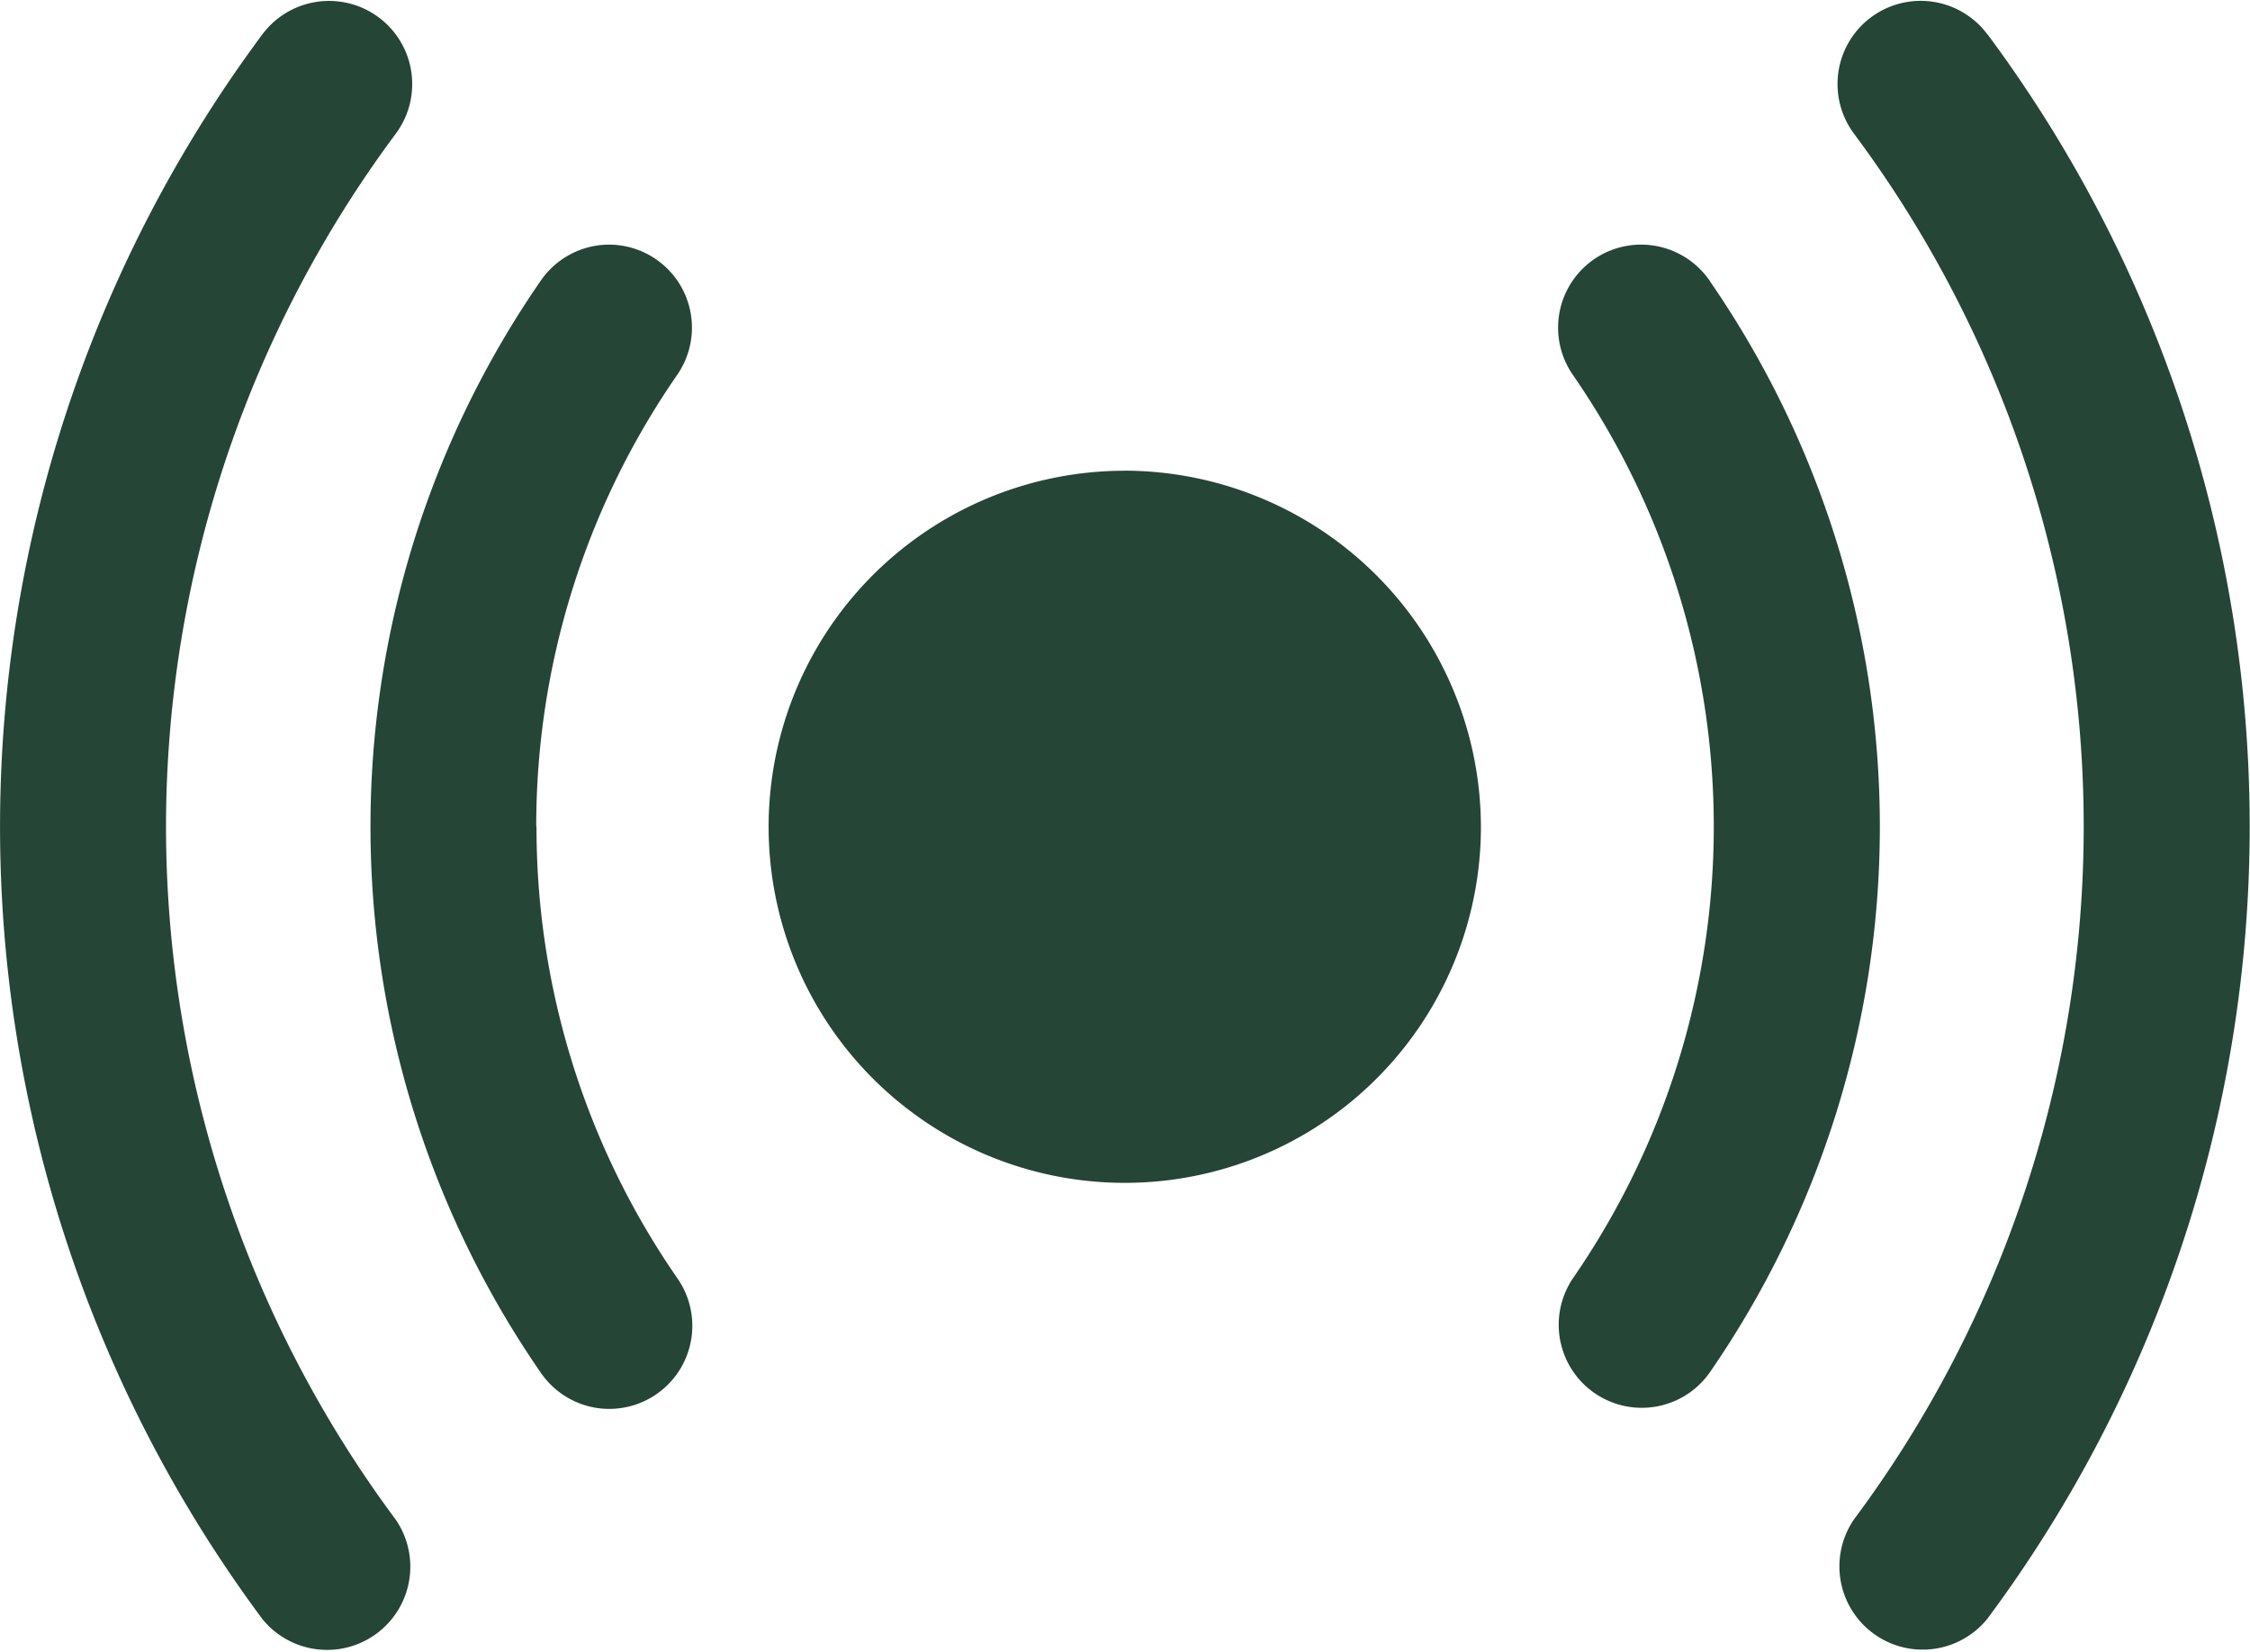
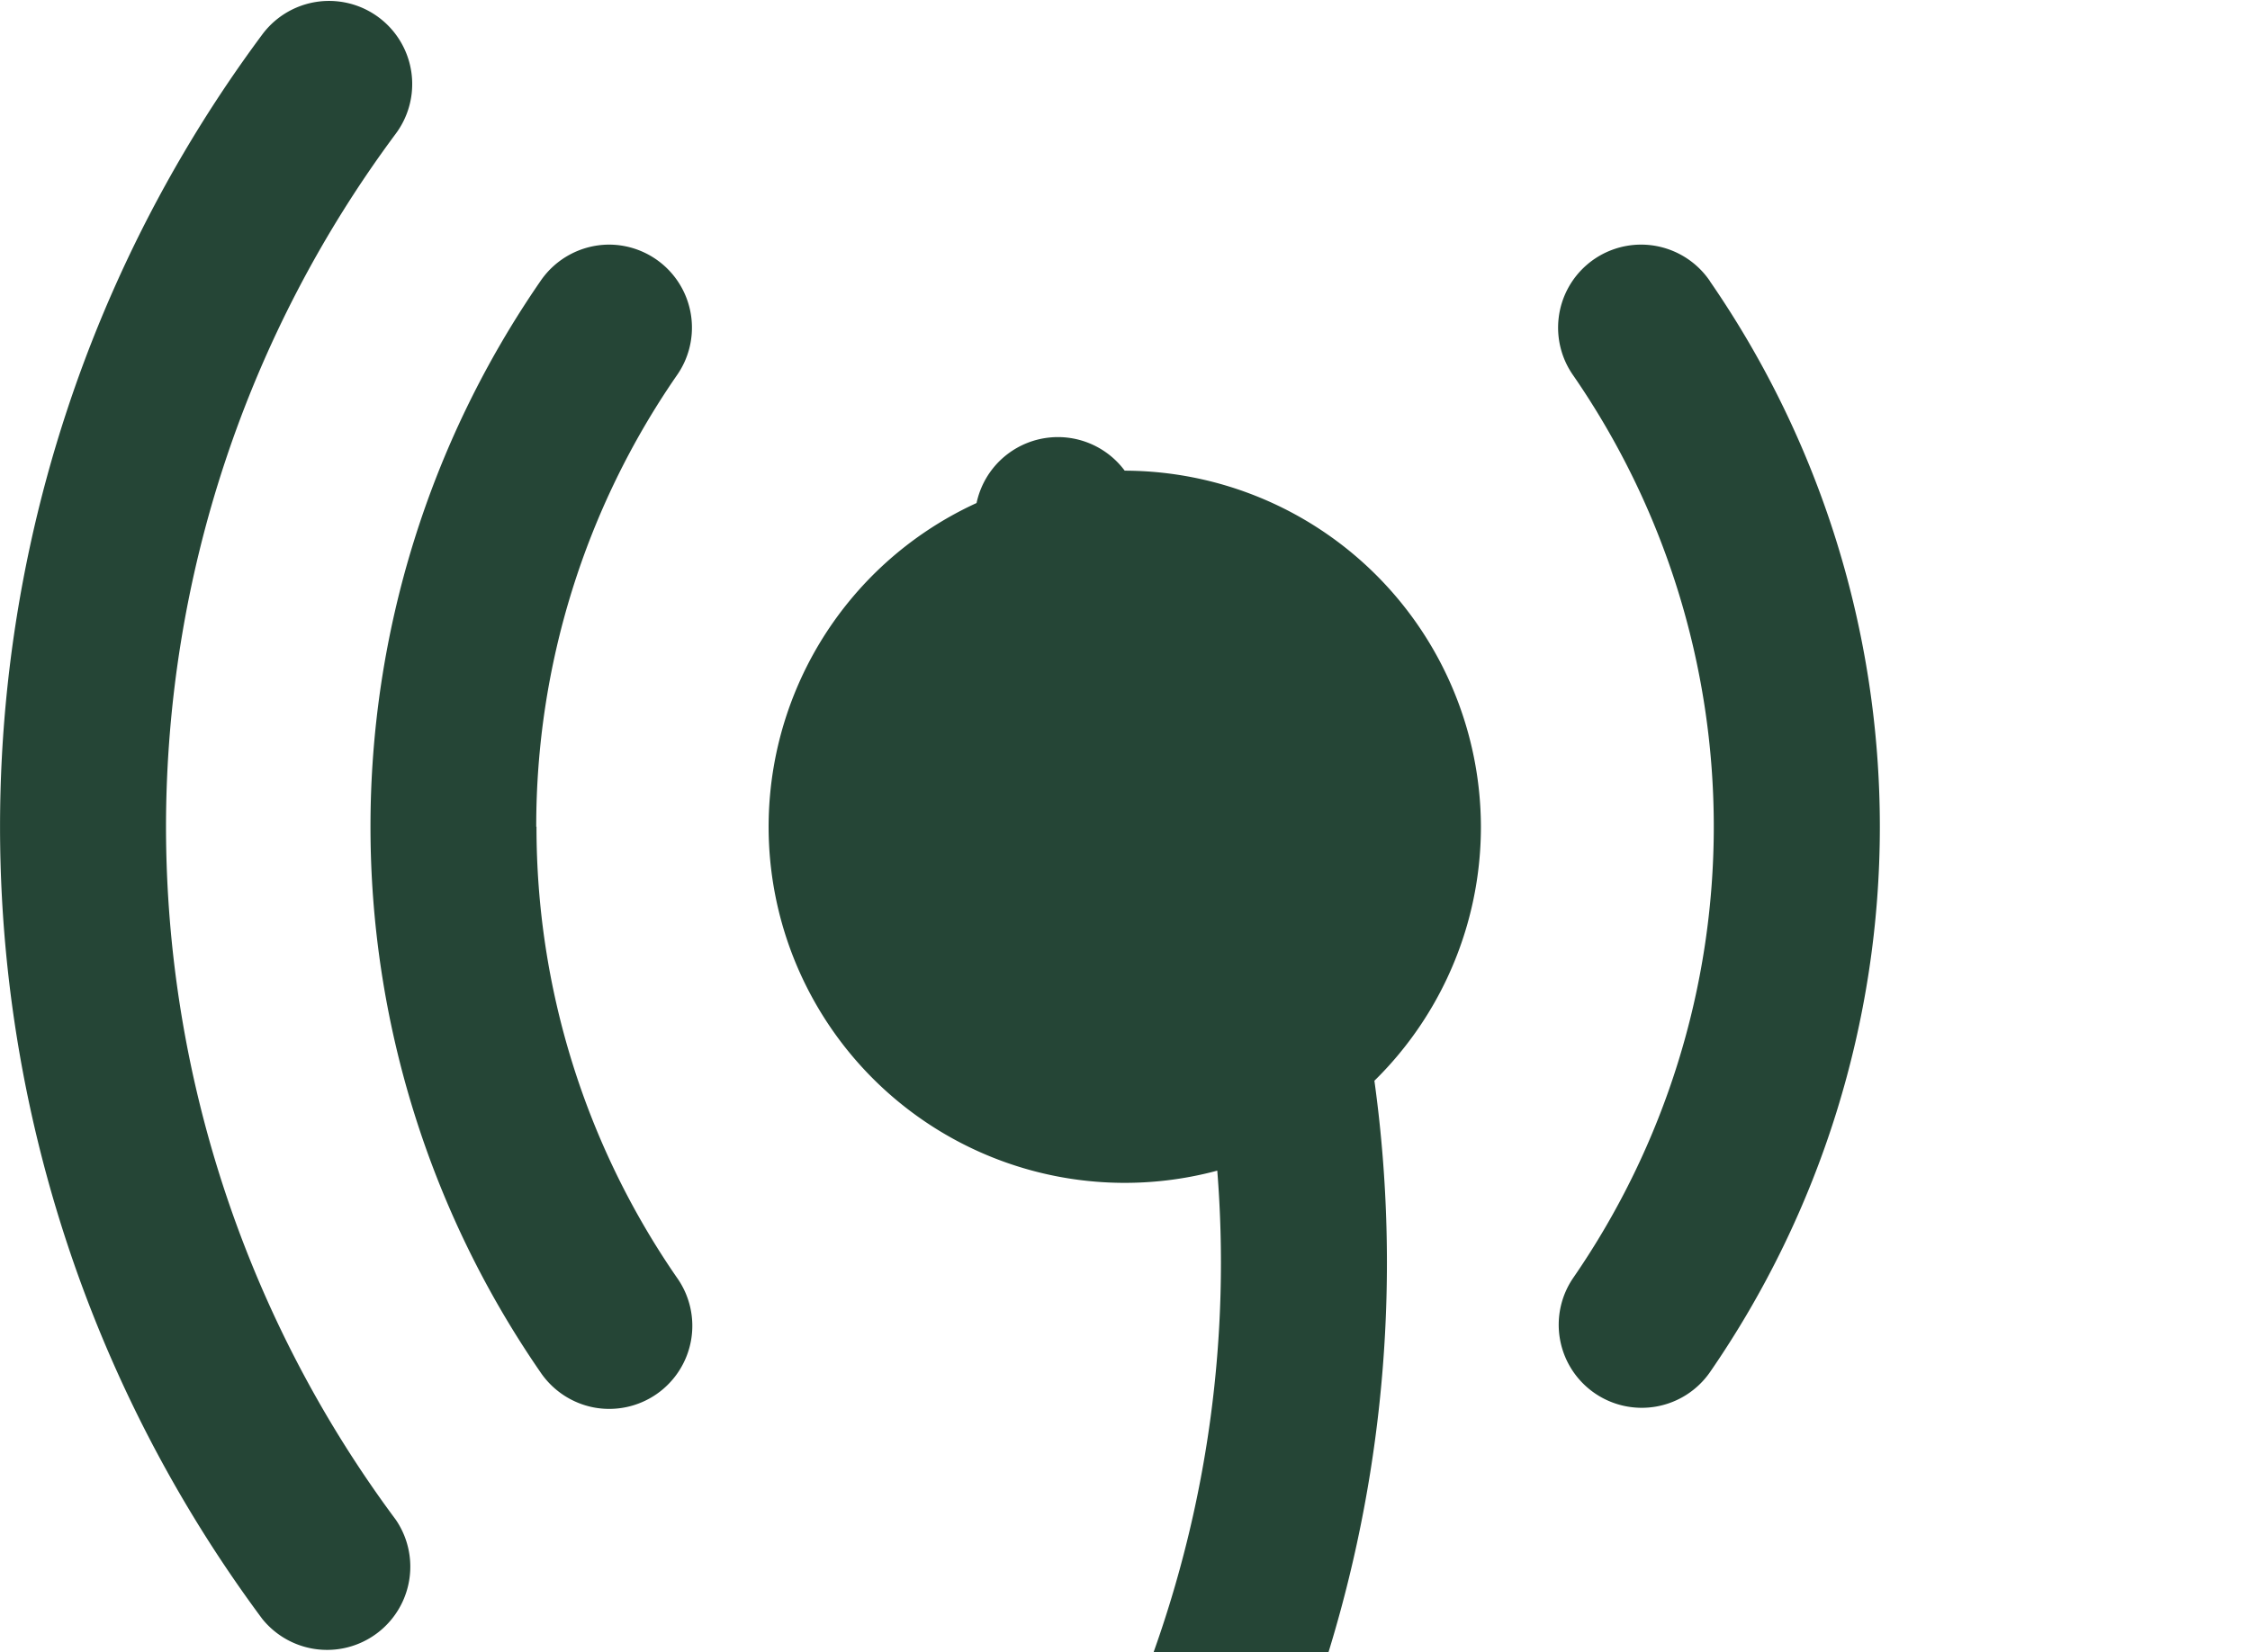
<svg xmlns="http://www.w3.org/2000/svg" width="34.033" height="25" viewBox="0 0 34.033 25">
  <g data-name="live feed icon">
-     <path data-name="Path 472" d="M2.511 12.507A17.59 17.59 0 0 1 5.987 2.021a1.258 1.258 0 1 0-2.02-1.5 20.092 20.092 0 0 0 0 23.971 1.259 1.259 0 0 0 2.02-1.5 17.582 17.582 0 0 1-3.476-10.485m5.6 0a11.993 11.993 0 0 1 2.122-6.822A1.256 1.256 0 0 0 9.2 3.7a1.26 1.26 0 0 0-1.028.556 14.535 14.535 0 0 0 0 16.5 1.262 1.262 0 0 0 .81.537 1.257 1.257 0 0 0 1.255-1.967 11.987 11.987 0 0 1-2.122-6.82m17.751-8.251a1.259 1.259 0 0 0-1.028-.555A1.256 1.256 0 0 0 23.8 5.684a12.024 12.024 0 0 1 0 13.643 1.256 1.256 0 1 0 2.066 1.43 14.535 14.535 0 0 0 0-16.5m-8.85 2.864a5.387 5.387 0 1 0 5.384 5.386 5.4 5.4 0 0 0-5.388-5.387m13.05-6.6a1.258 1.258 0 1 0-2.02 1.5 17.55 17.55 0 0 1 0 20.968 1.259 1.259 0 0 0 2.02 1.5 20.092 20.092 0 0 0 0-23.971" transform="translate(0 .001)" style="fill:#254536" />
+     <path data-name="Path 472" d="M2.511 12.507A17.59 17.59 0 0 1 5.987 2.021a1.258 1.258 0 1 0-2.02-1.5 20.092 20.092 0 0 0 0 23.971 1.259 1.259 0 0 0 2.02-1.5 17.582 17.582 0 0 1-3.476-10.485m5.6 0a11.993 11.993 0 0 1 2.122-6.822A1.256 1.256 0 0 0 9.2 3.7a1.26 1.26 0 0 0-1.028.556 14.535 14.535 0 0 0 0 16.5 1.262 1.262 0 0 0 .81.537 1.257 1.257 0 0 0 1.255-1.967 11.987 11.987 0 0 1-2.122-6.82m17.751-8.251a1.259 1.259 0 0 0-1.028-.555A1.256 1.256 0 0 0 23.8 5.684a12.024 12.024 0 0 1 0 13.643 1.256 1.256 0 1 0 2.066 1.43 14.535 14.535 0 0 0 0-16.5m-8.85 2.864a5.387 5.387 0 1 0 5.384 5.386 5.4 5.4 0 0 0-5.388-5.387a1.258 1.258 0 1 0-2.02 1.5 17.55 17.55 0 0 1 0 20.968 1.259 1.259 0 0 0 2.02 1.5 20.092 20.092 0 0 0 0-23.971" transform="translate(0 .001)" style="fill:#254536" />
  </g>
</svg>